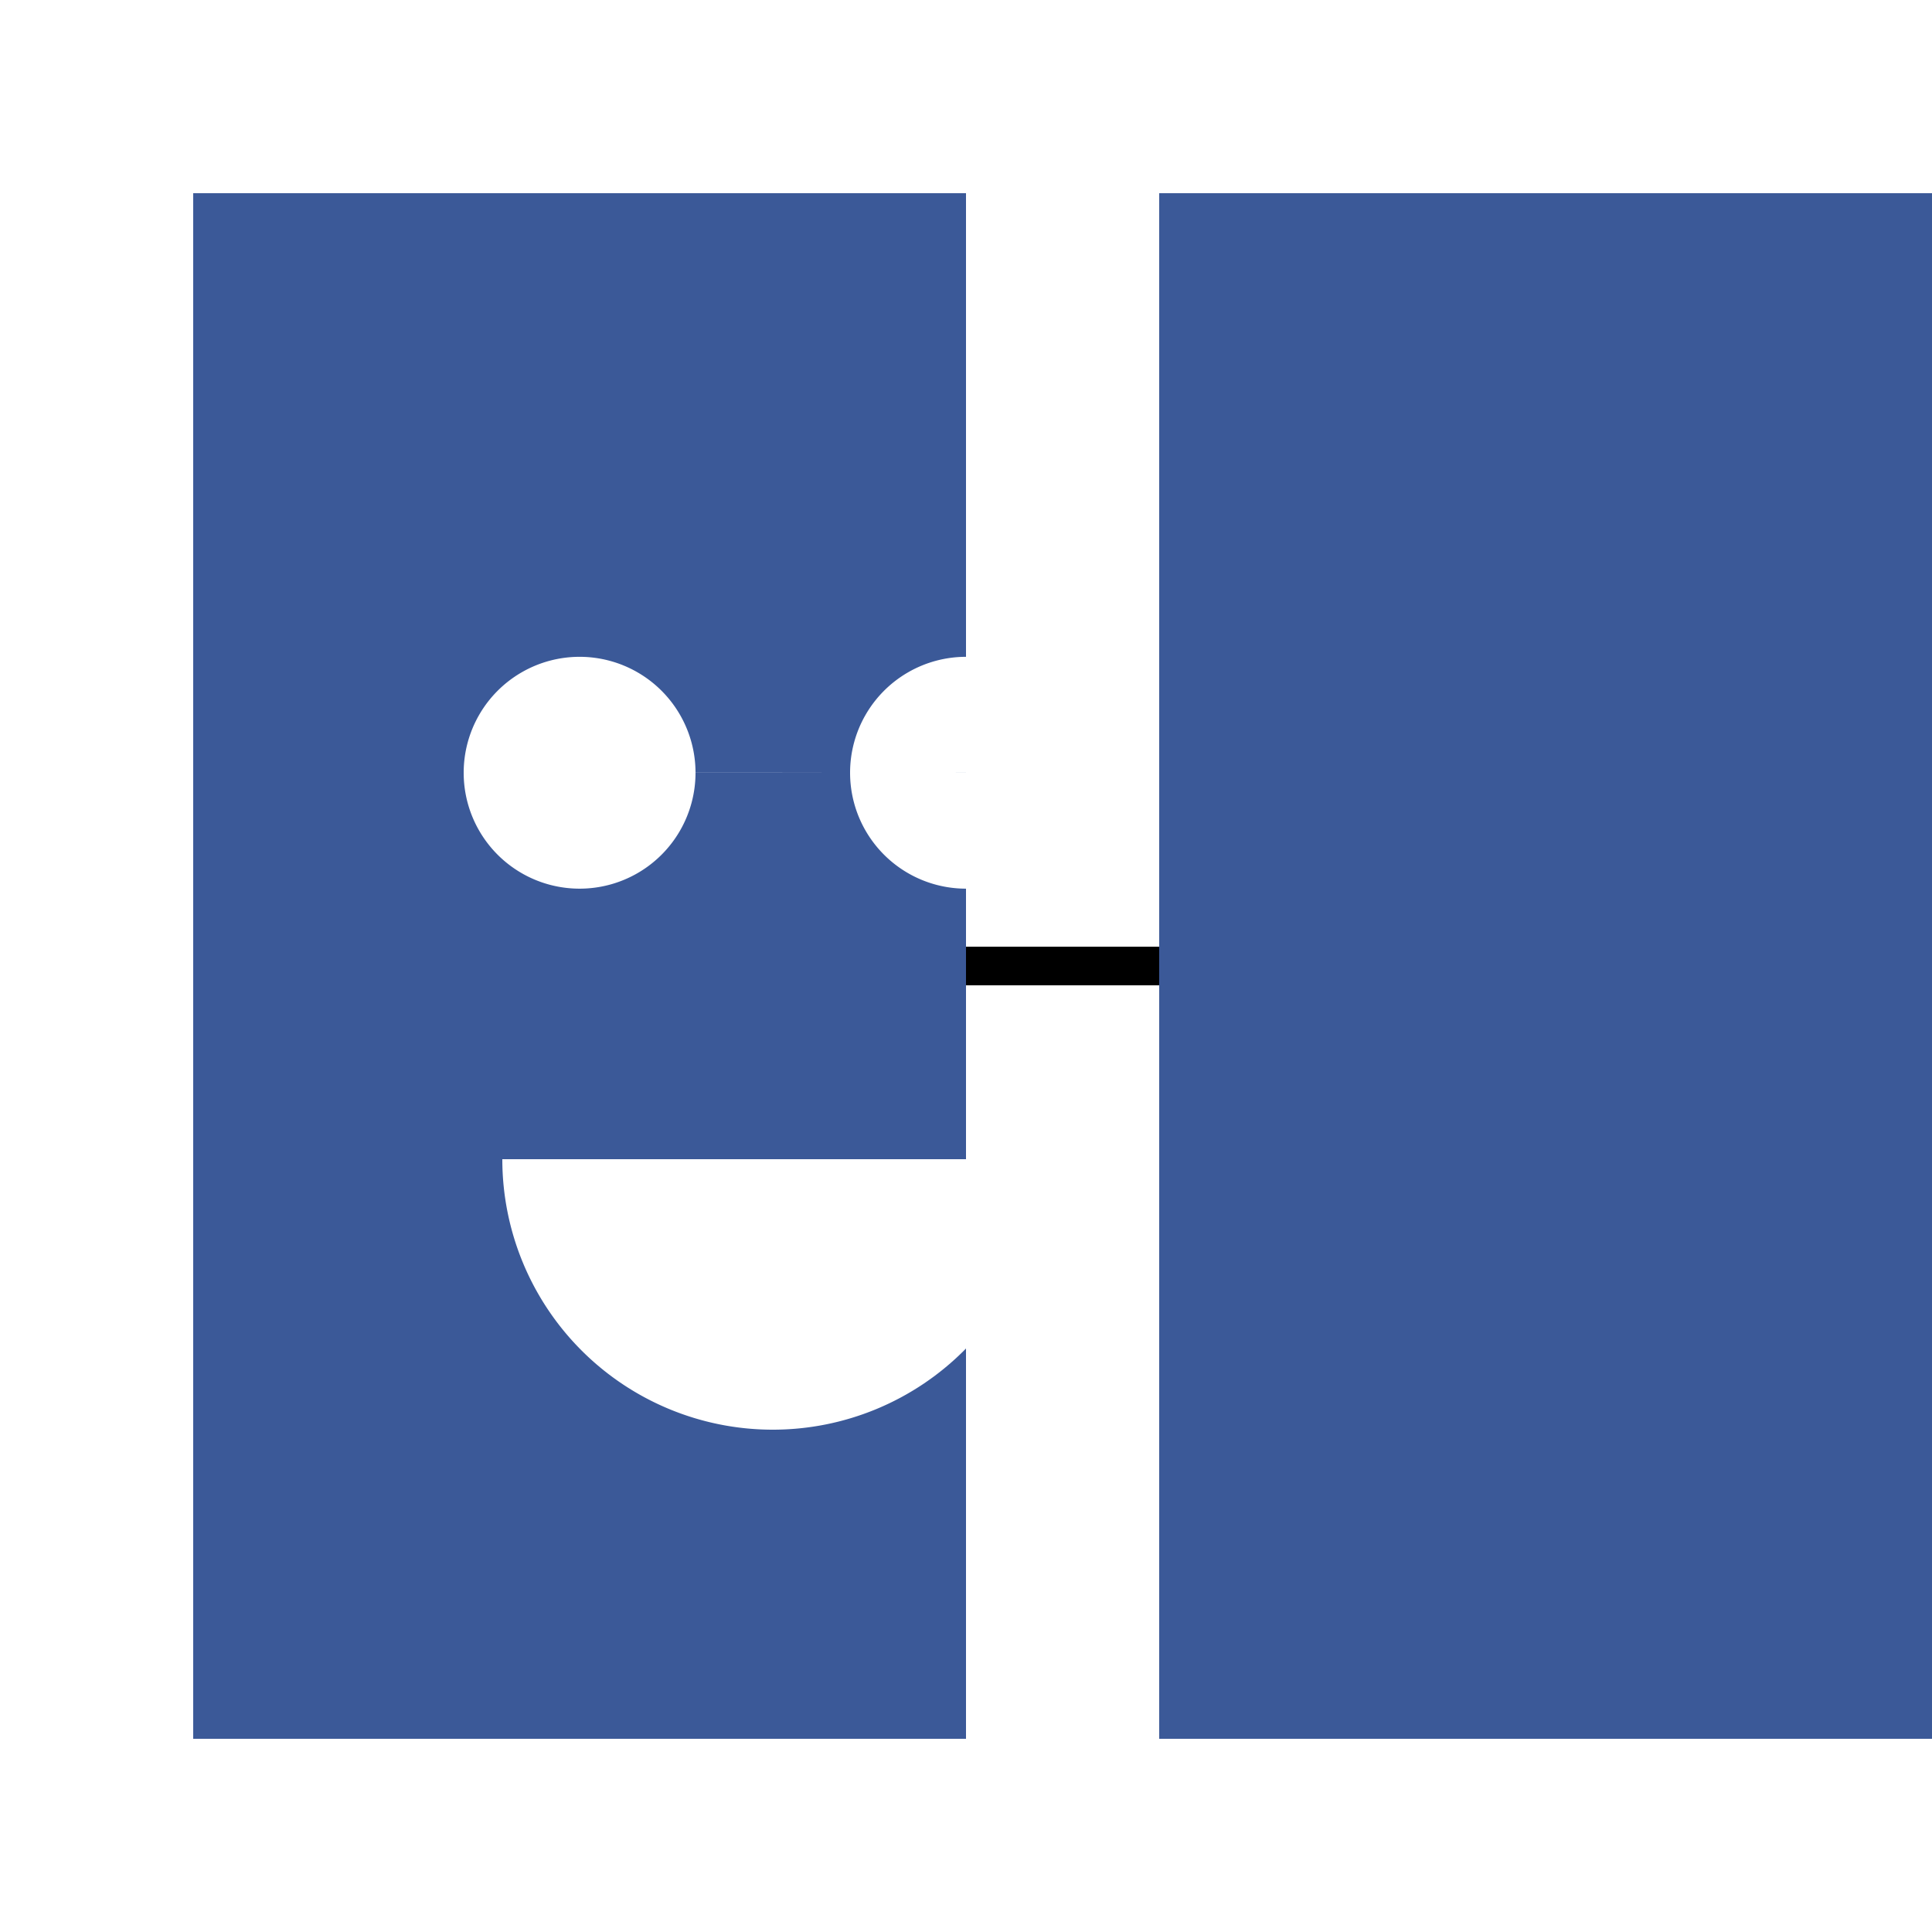
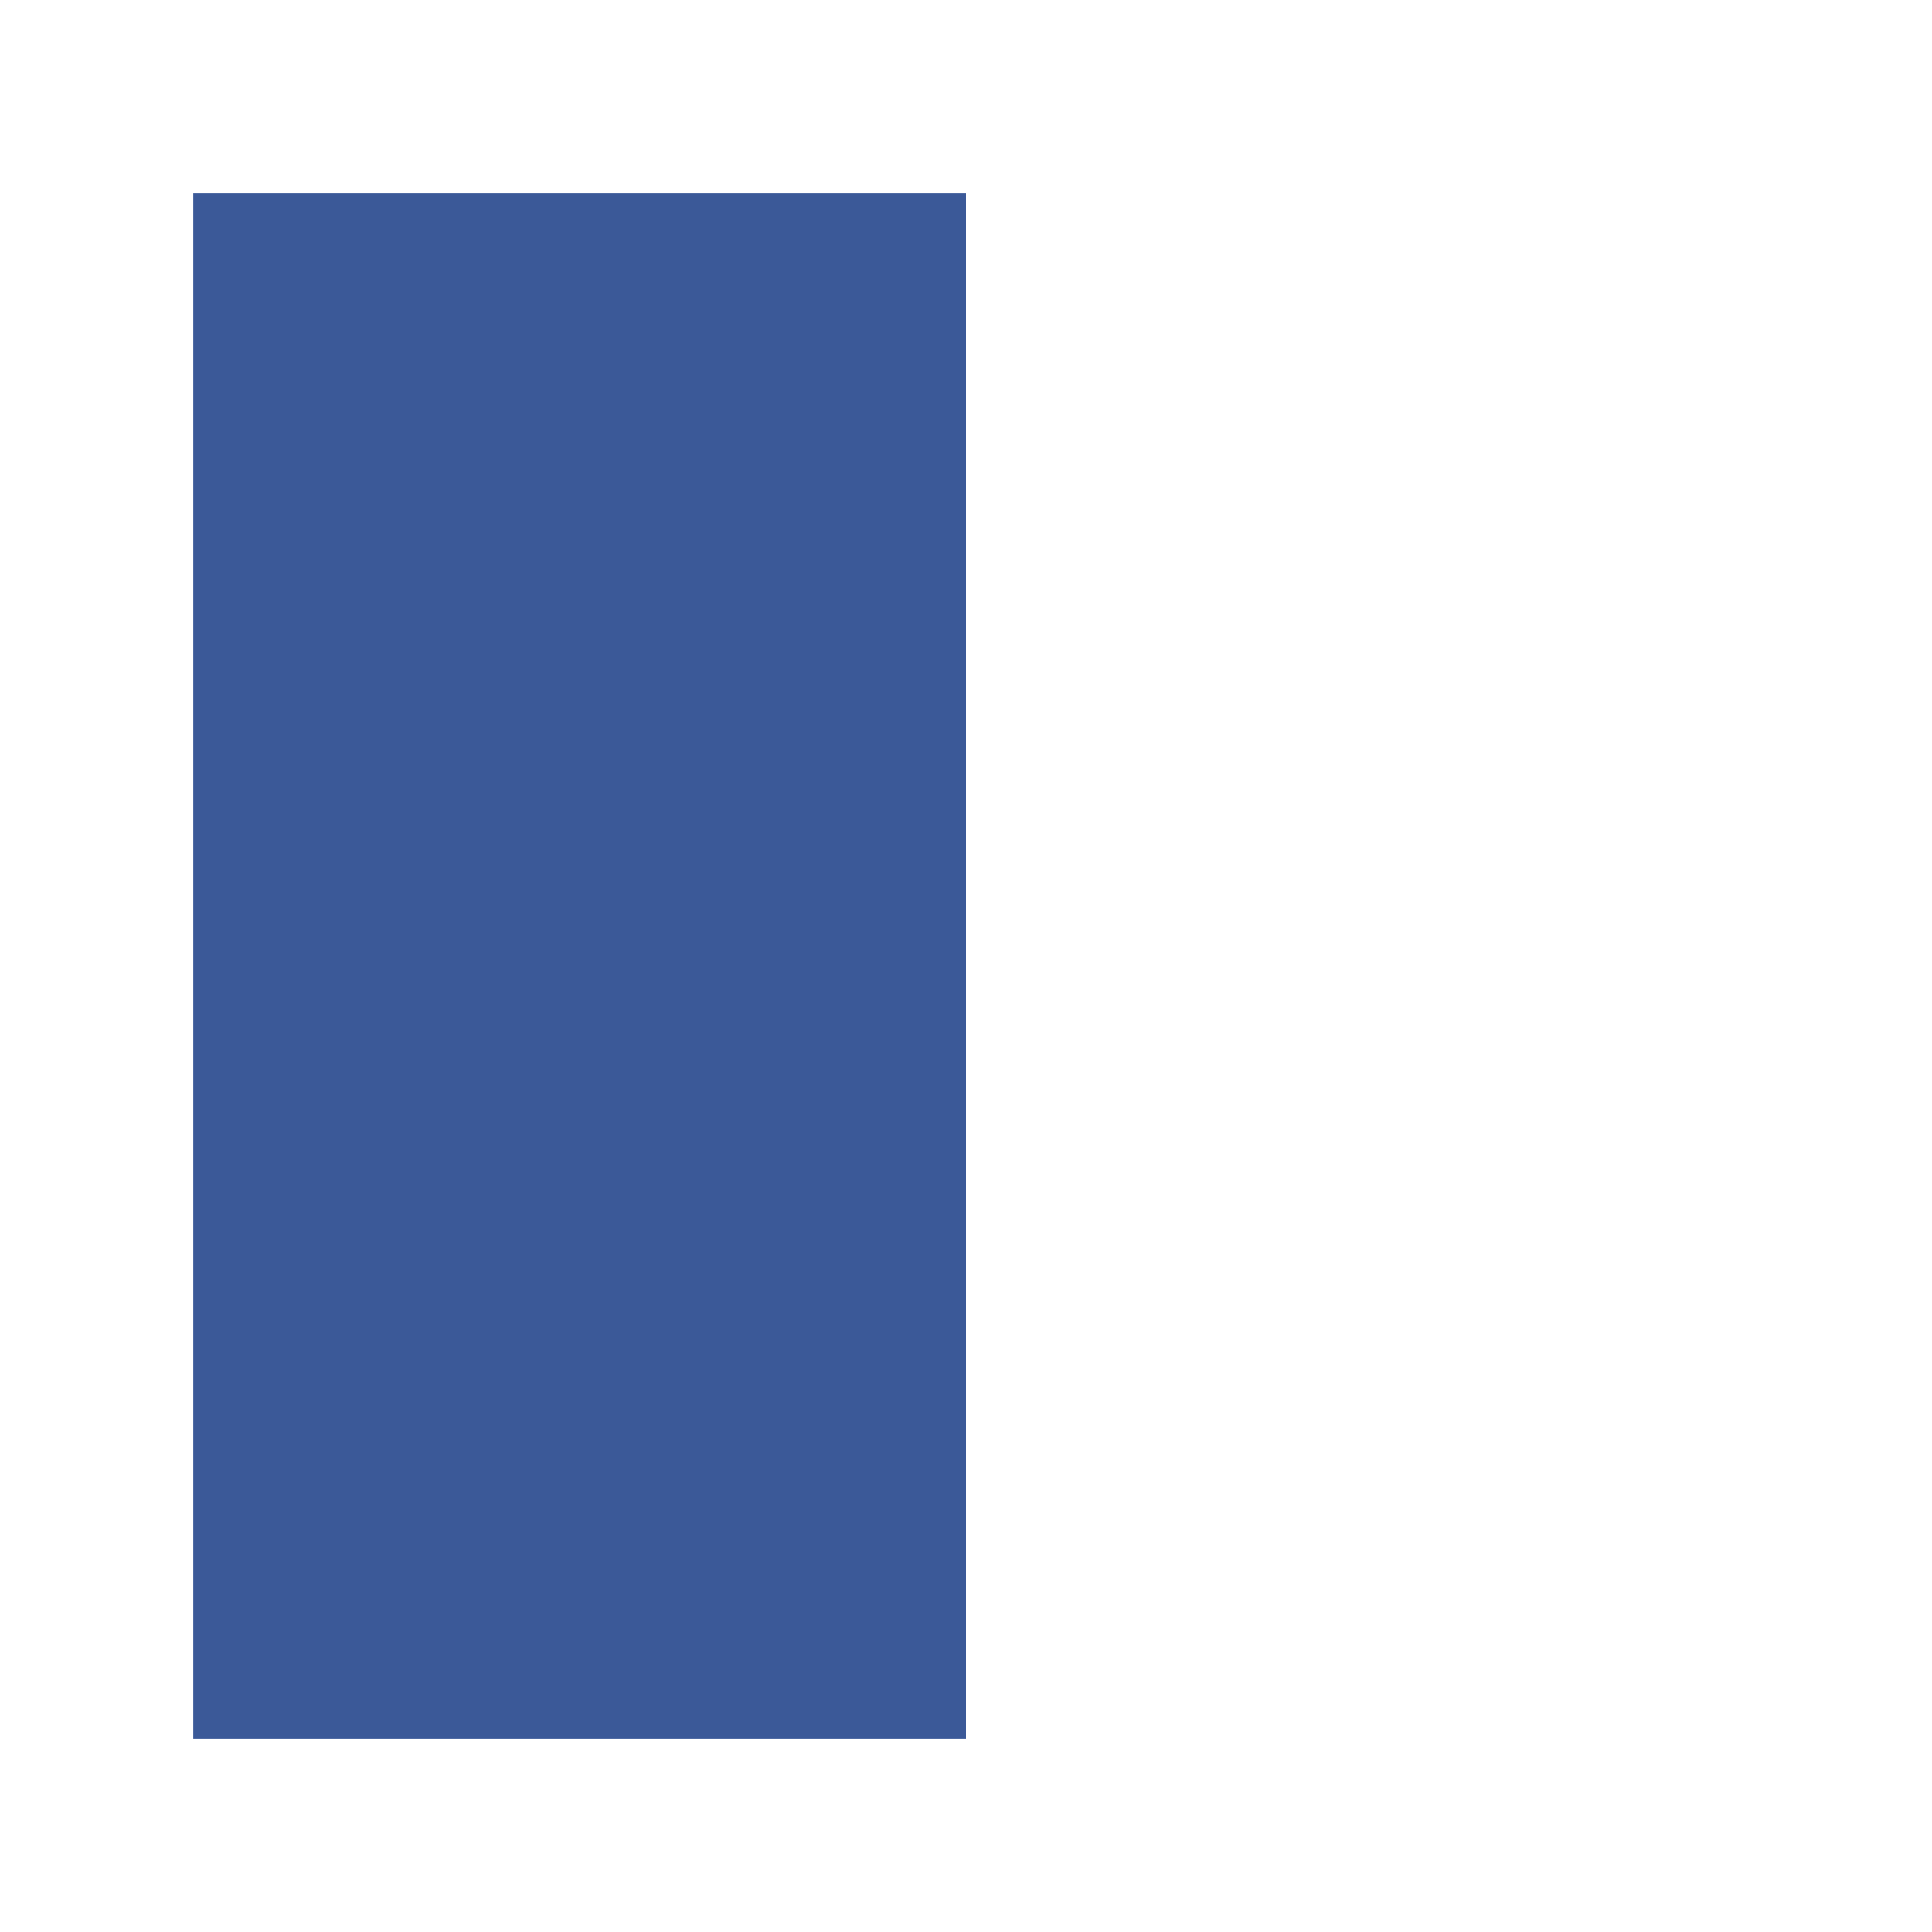
<svg xmlns="http://www.w3.org/2000/svg" width="500" height="500">
  <defs />
  <g>
-     <rect fill="#FFFFFF" stroke="none" x="0" y="0" width="512" height="512" />
    <rect fill="#3b5998" stroke="none" x="50" y="50" width="200" height="400" />
-     <rect fill="#3b5998" stroke="none" x="300" y="50" width="200" height="400" />
-     <path fill="none" stroke="#000000" paint-order="fill stroke markers" d=" M 250 250 L 300 250" stroke-miterlimit="10" stroke-width="10" stroke-dasharray="" />
-     <path fill="#FFFFFF" stroke="none" paint-order="stroke fill markers" d=" M 180 200 A 30 30 0 1 1 180 199.97 L 280 200 A 30 30 0 1 1 280 199.97" />
-     <path fill="#FFFFFF" stroke="none" paint-order="stroke fill markers" d=" M 270 300 A 70 70 0 0 1 130 300" />
  </g>
</svg>